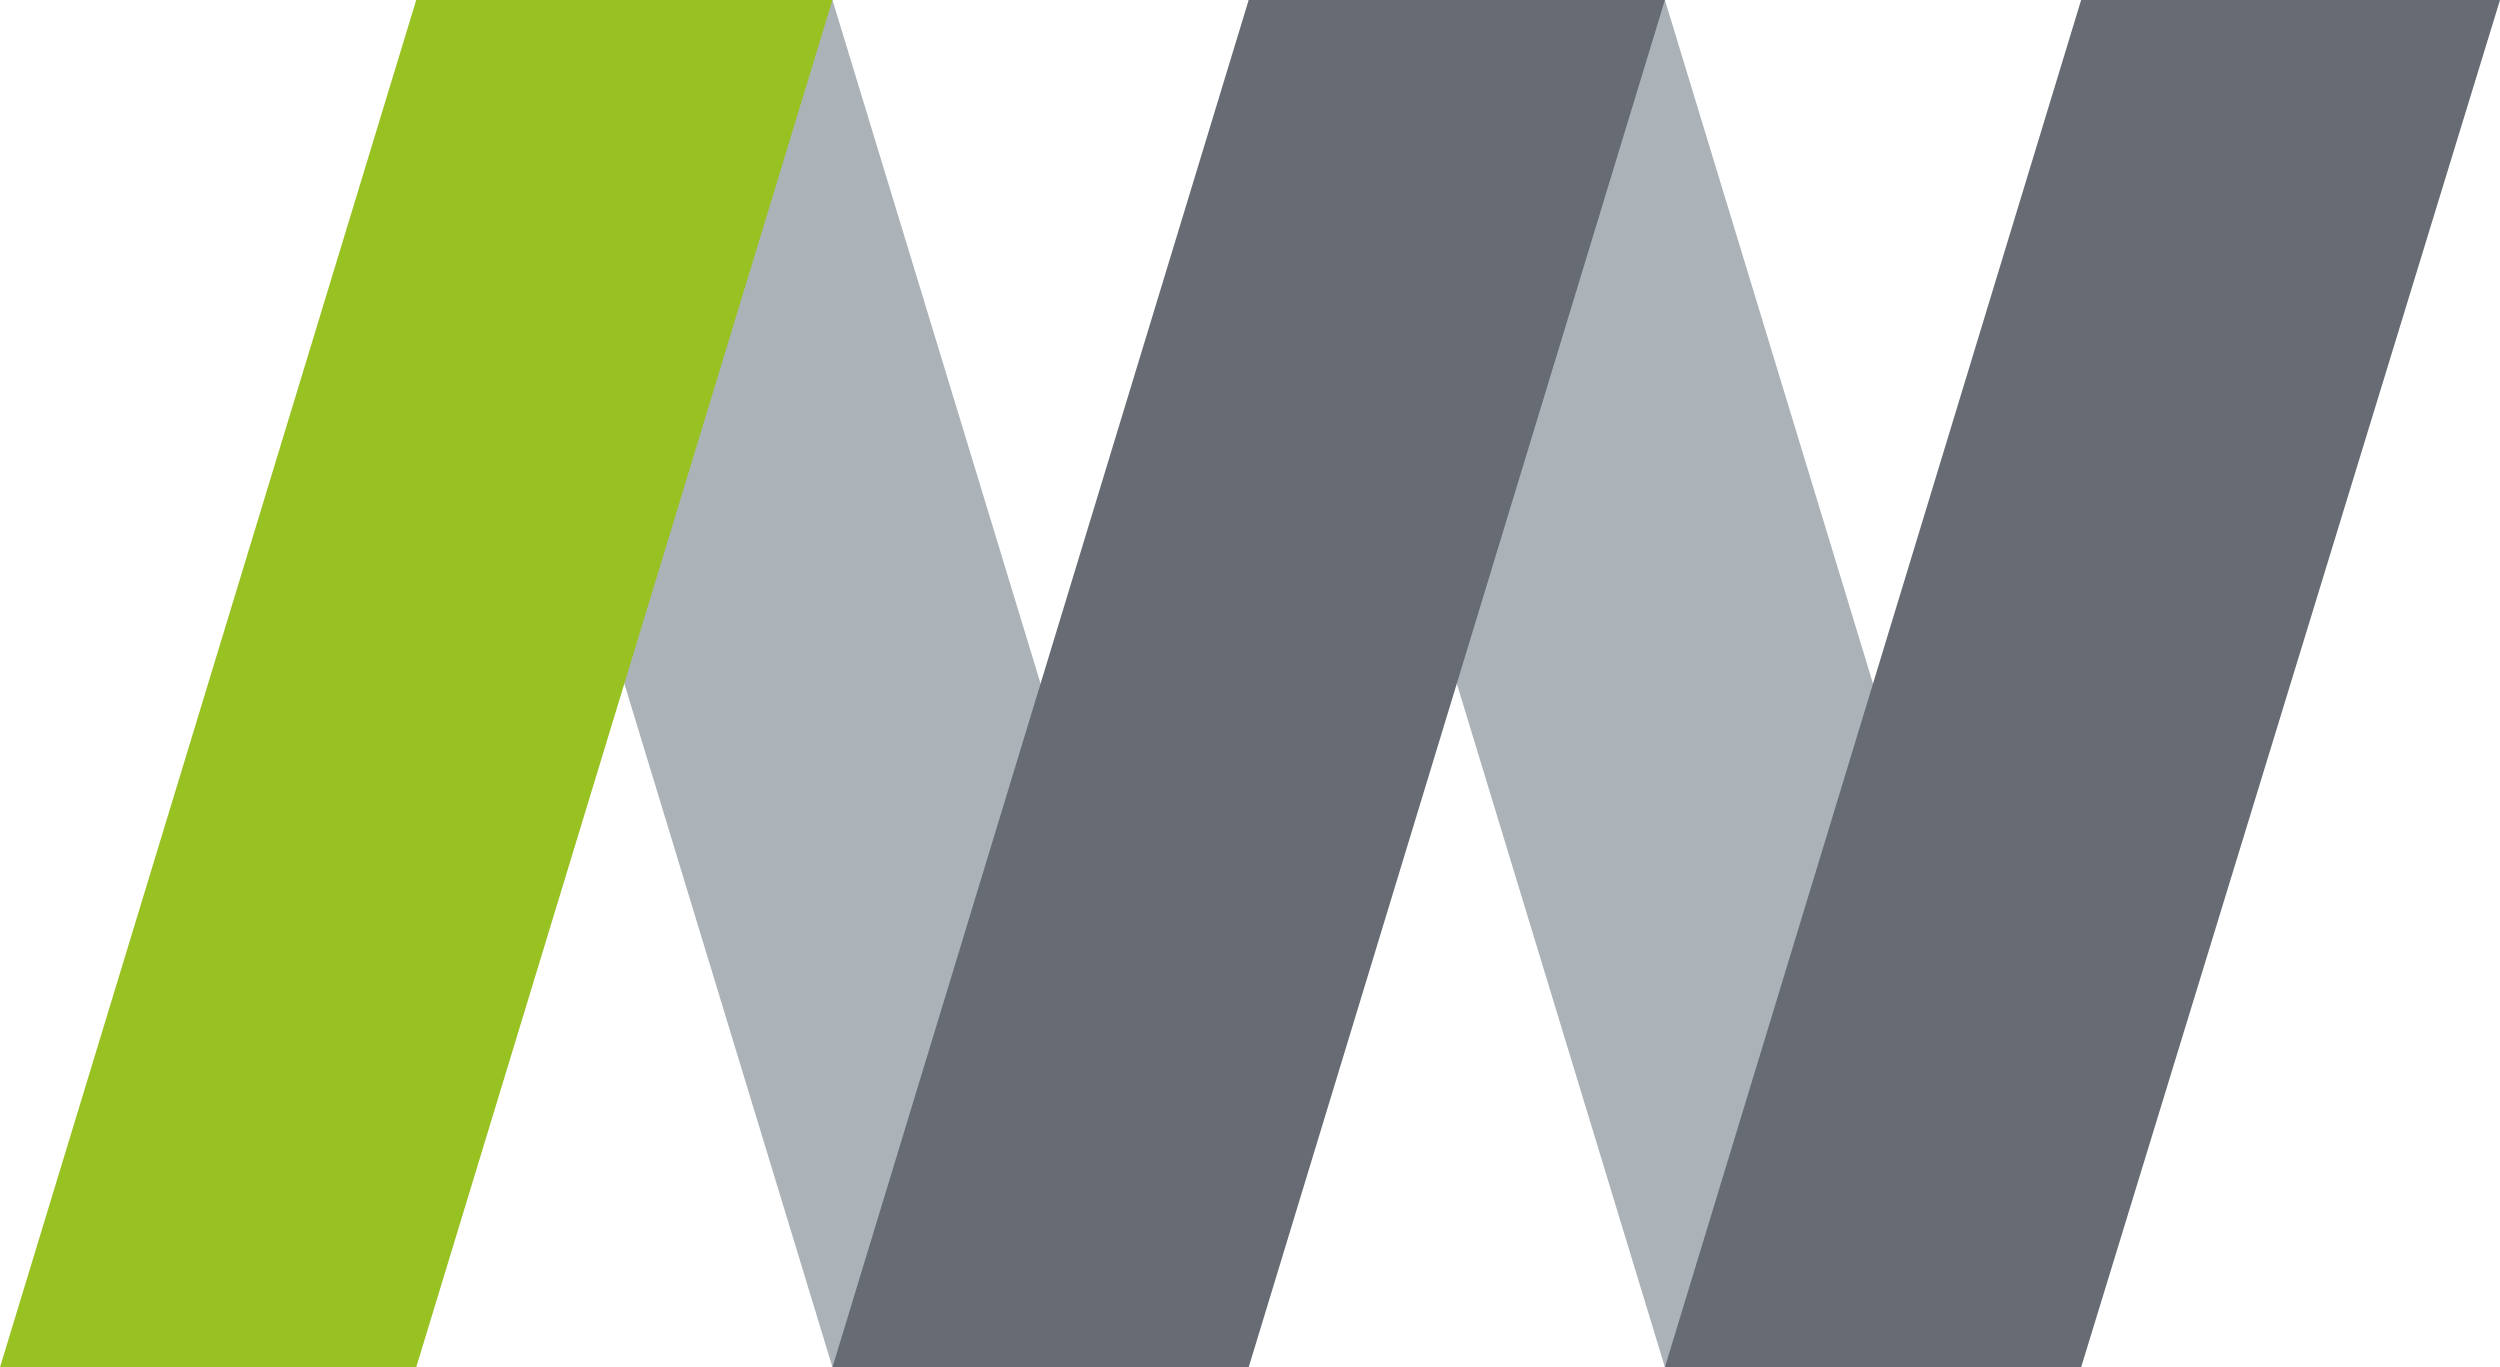
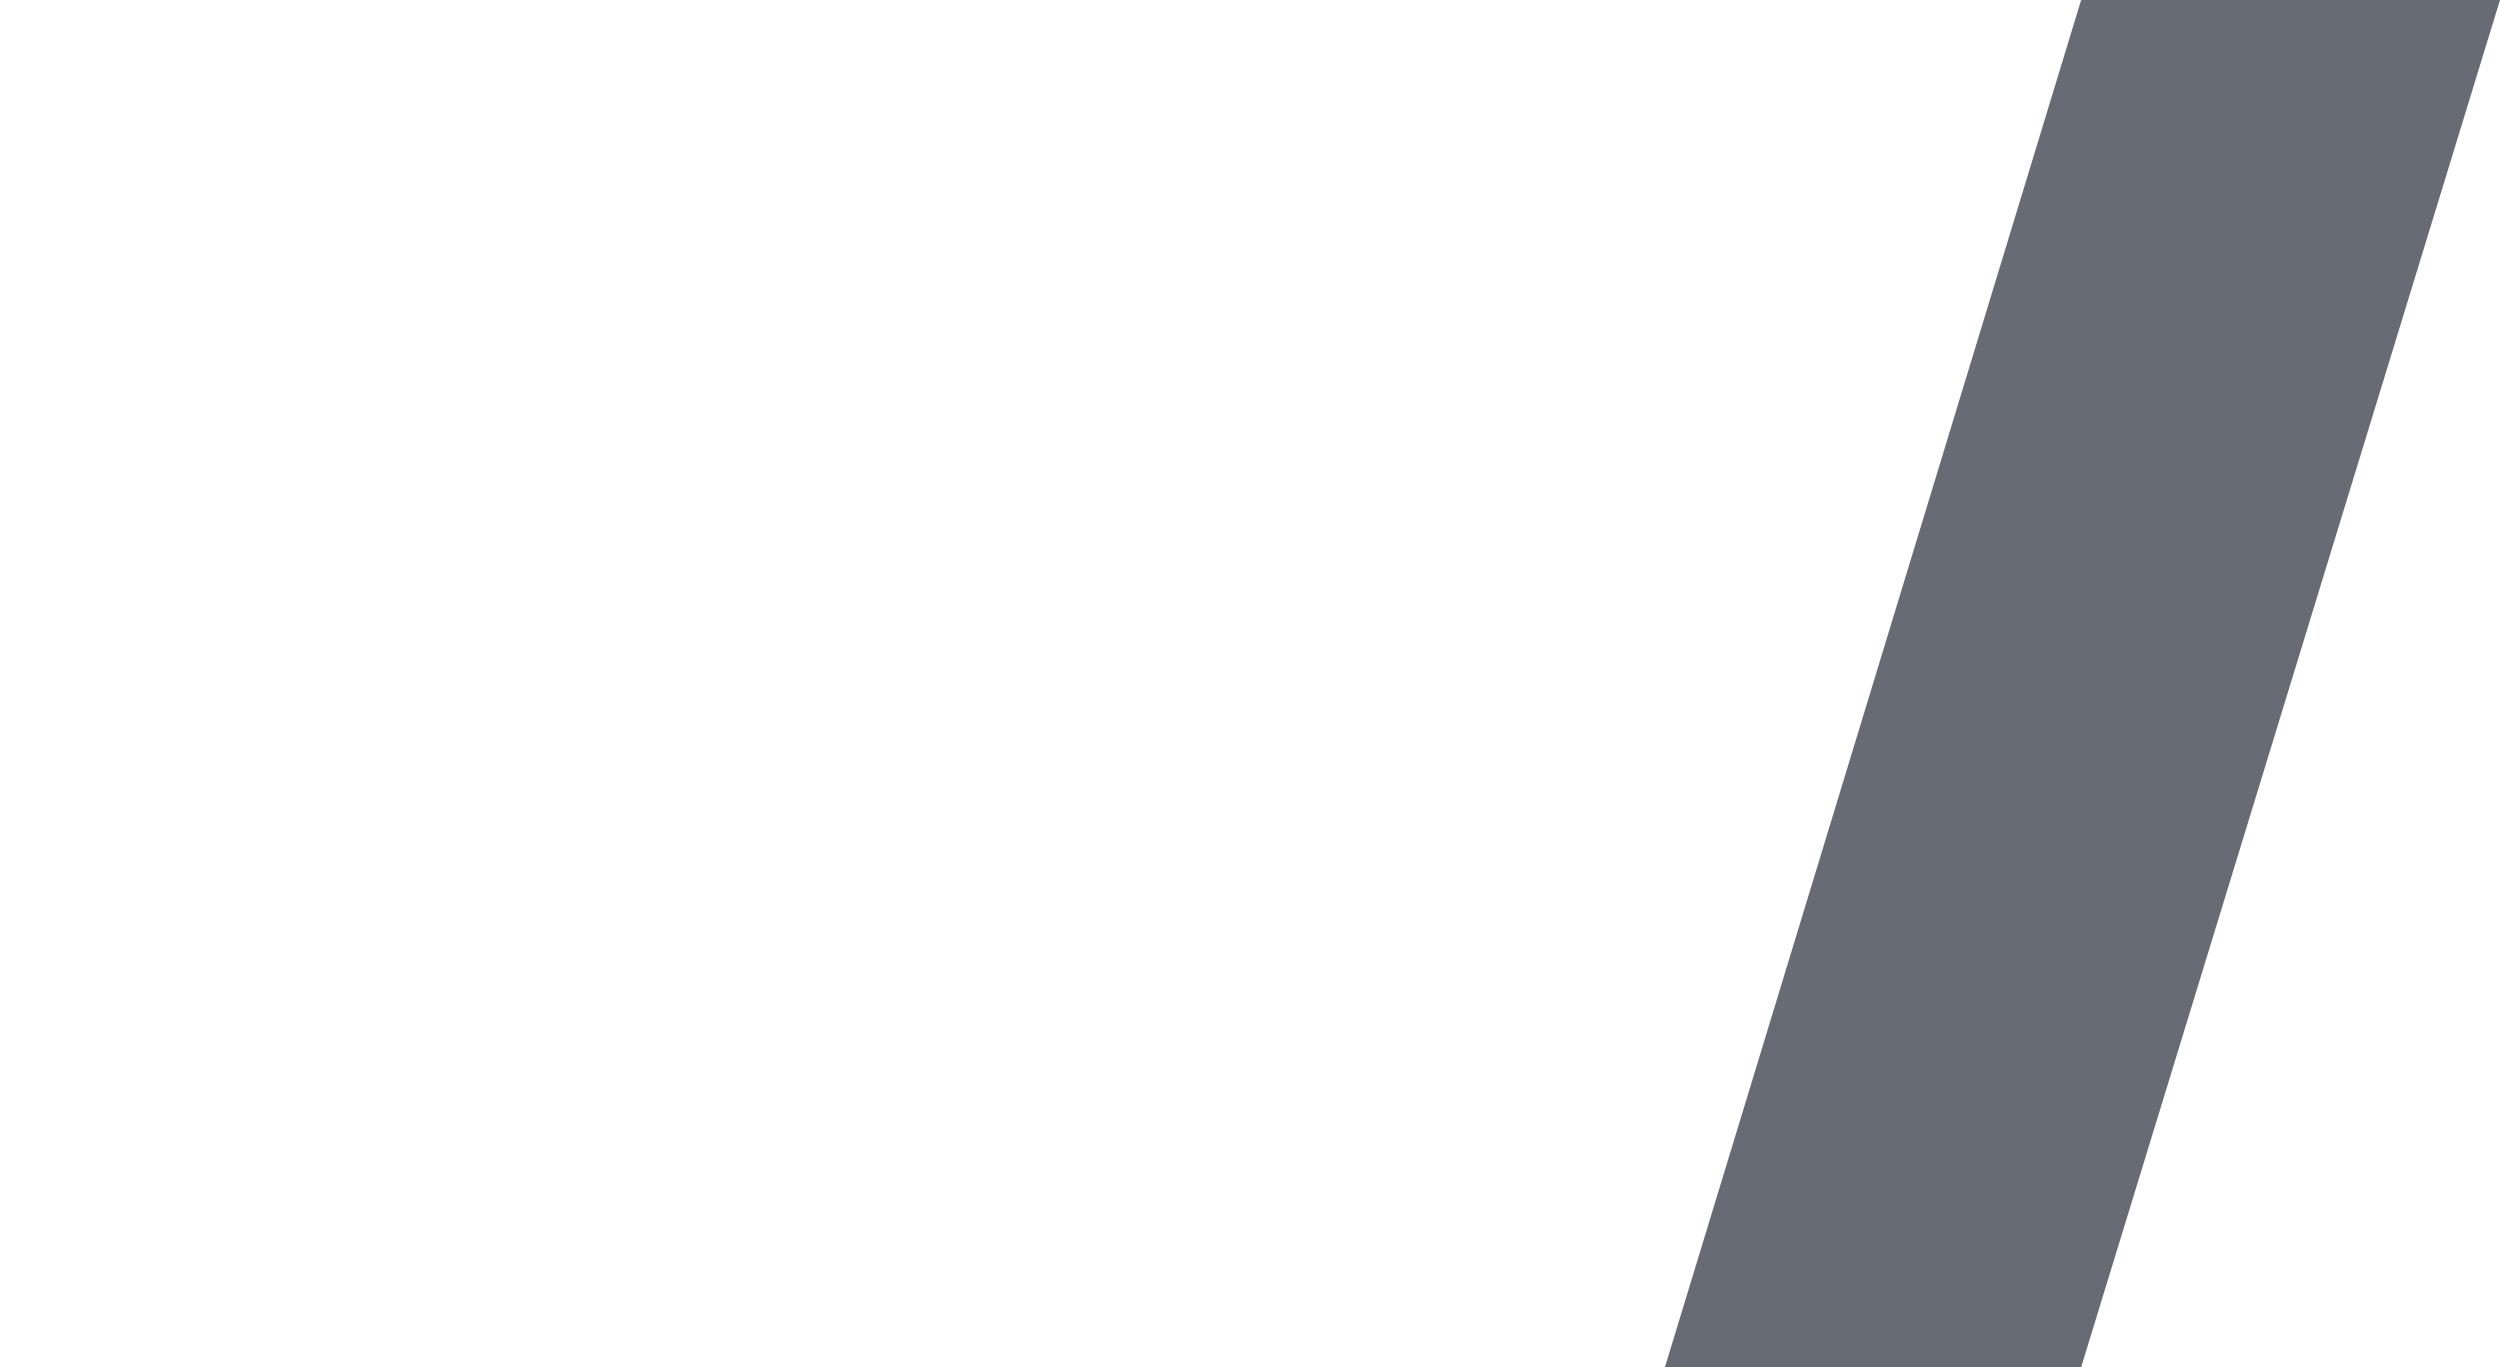
<svg xmlns="http://www.w3.org/2000/svg" version="1.1" id="Ebene_1" x="0px" y="0px" viewBox="0 0 94.9 51.9" style="enable-background:new 0 0 94.9 51.9;" xml:space="preserve">
  <style type="text/css">
	.st0{fill:#ACB3B8;}
	.st1{fill:#98C122;}
	.st2{fill:#676C74;}
</style>
  <g>
-     <polygon class="st0" points="47.4,0 63.2,51.9 79,51.9 63.2,0  " />
-     <polygon class="st0" points="15.8,0 31.6,51.9 47.4,51.9 31.6,0  " />
-     <polygon class="st1" points="15.8,0 0,51.9 15.8,51.9 31.6,0  " />
    <polygon class="st2" points="79,0 63.2,51.9 79,51.9 94.9,0  " />
-     <polygon class="st2" points="47.4,0 31.6,51.9 47.4,51.9 63.2,0  " />
  </g>
</svg>